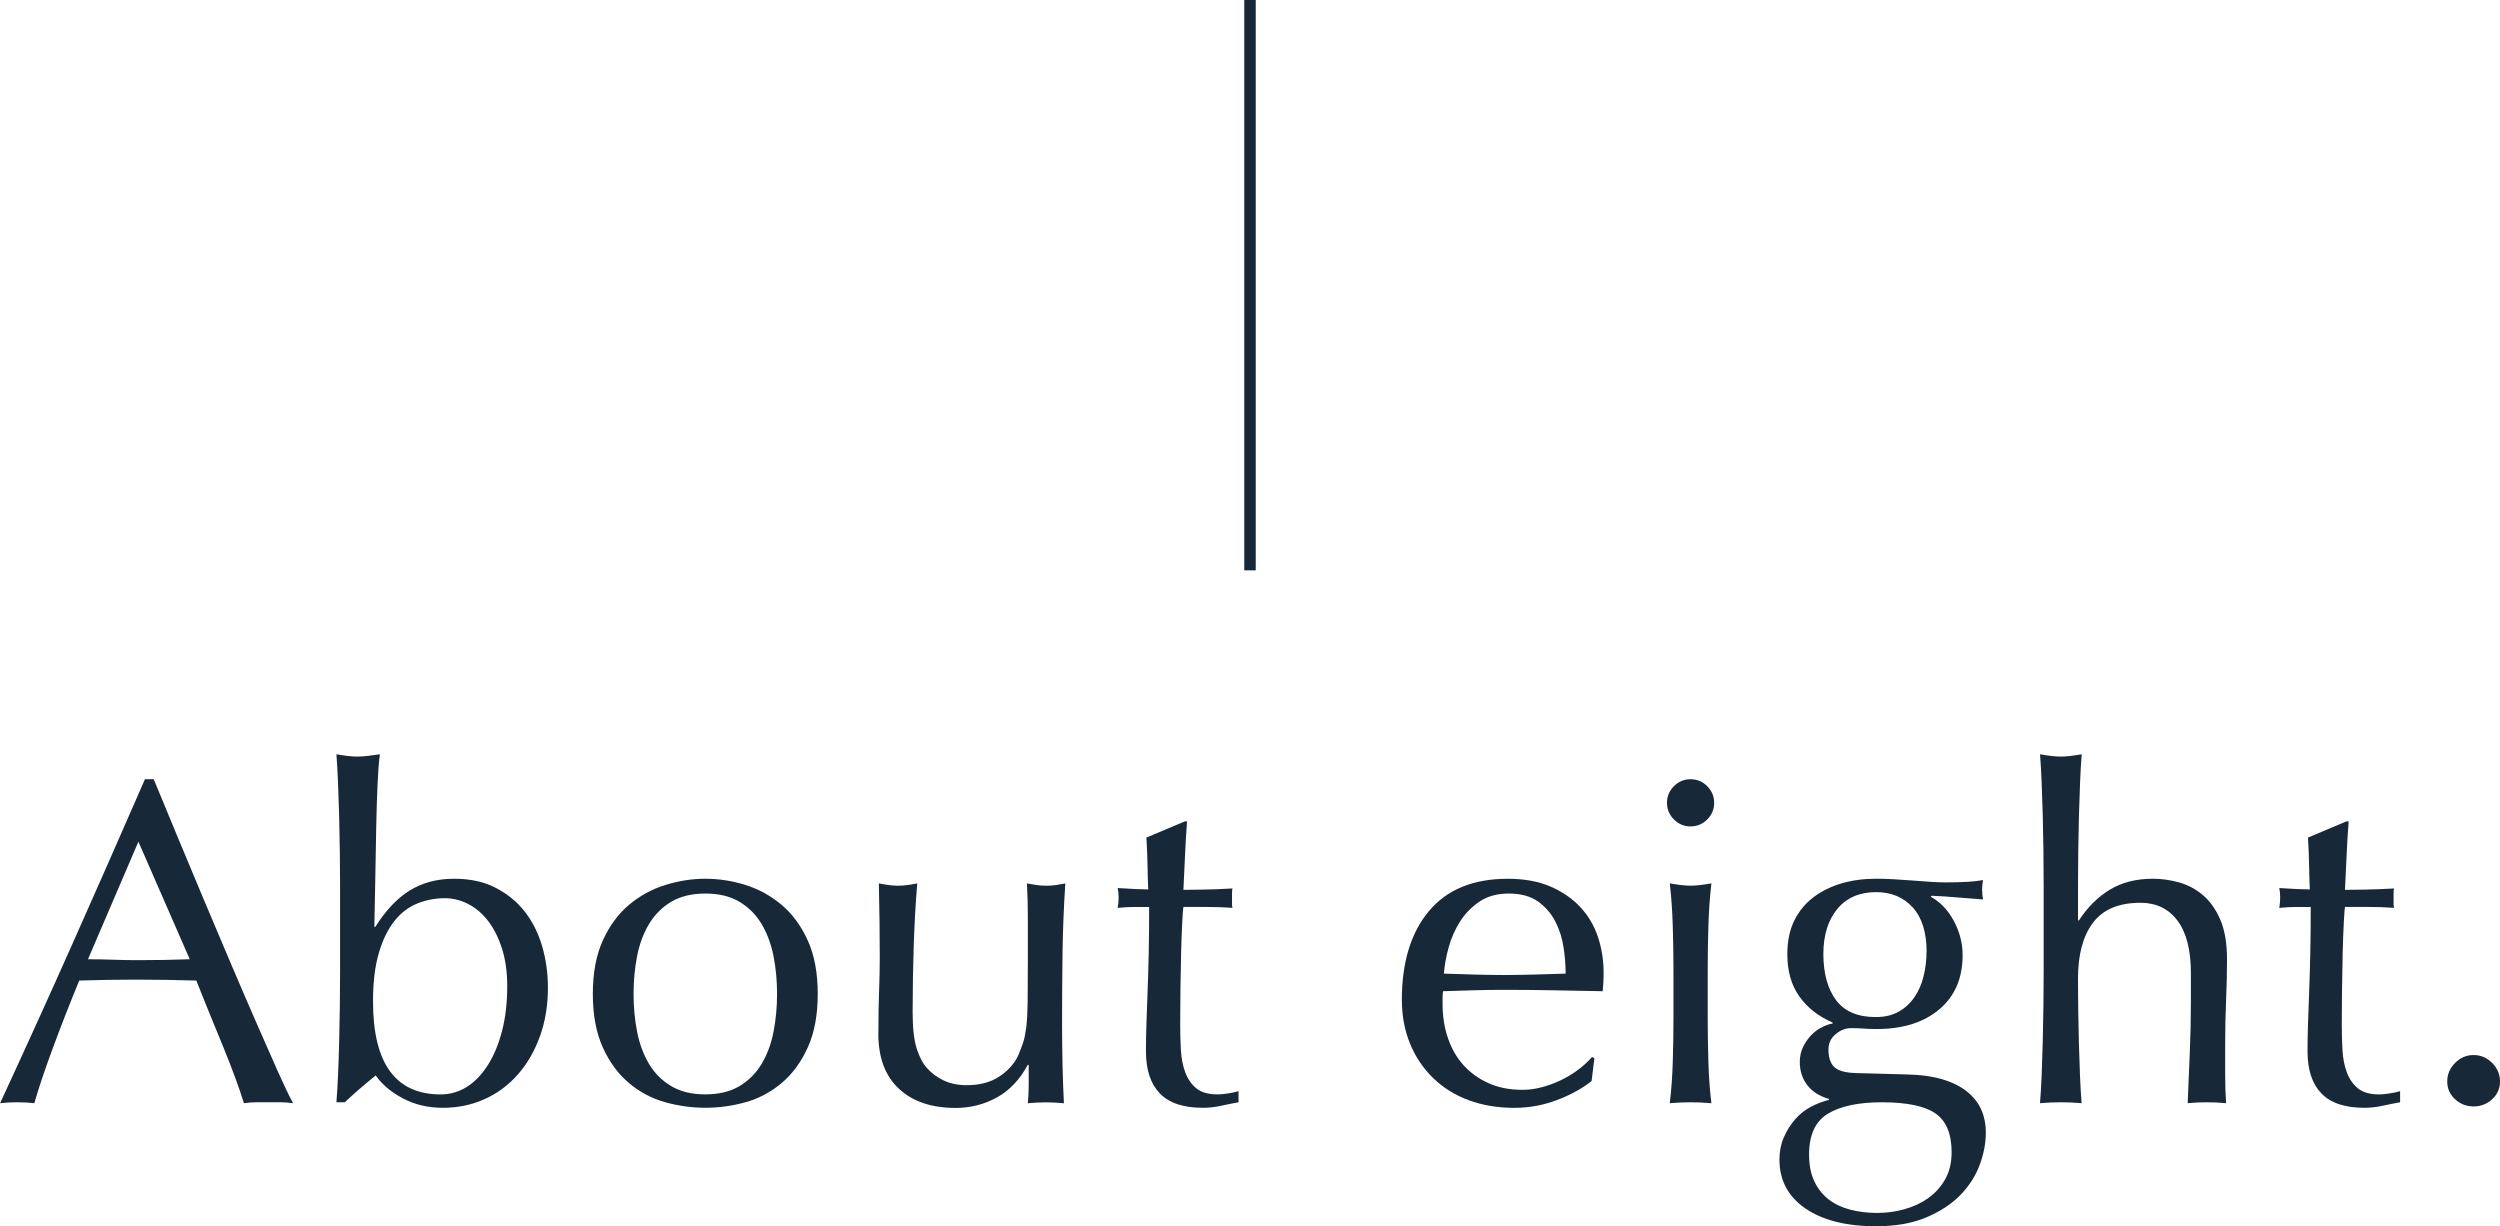
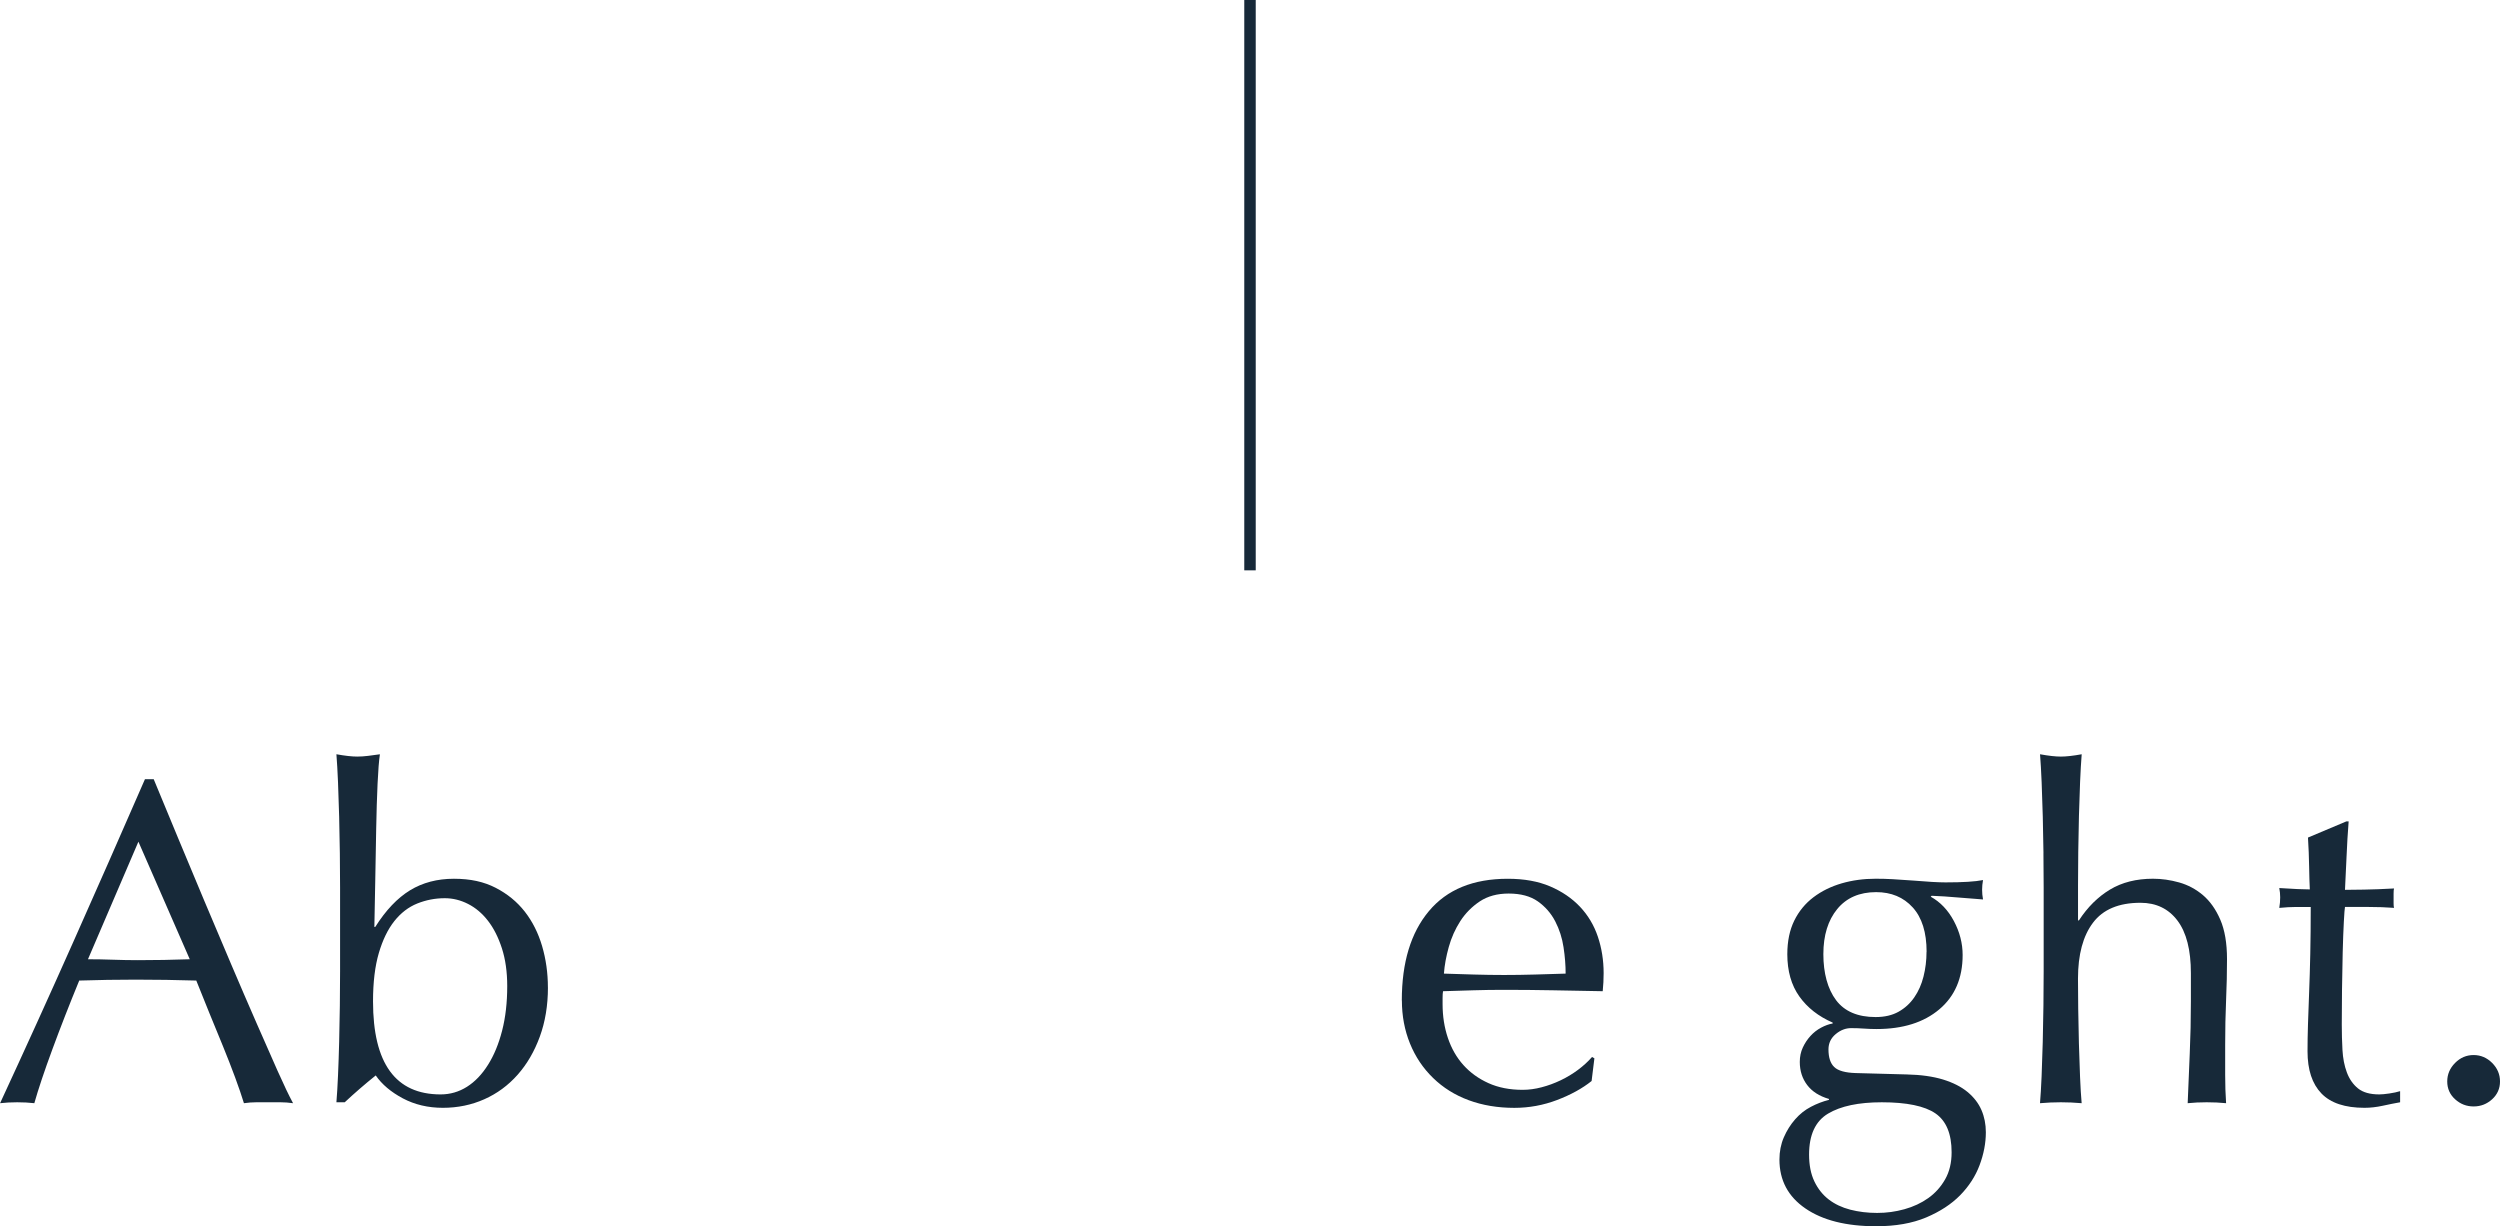
<svg xmlns="http://www.w3.org/2000/svg" id="_レイヤー_1" data-name="レイヤー 1" viewBox="0 0 654.78 321.18">
  <defs>
    <style>
      .cls-1 {
        fill: #172939;
        stroke-width: 0px;
      }
    </style>
  </defs>
  <g>
    <path class="cls-1" d="M76.73,288.94c-1.13-.16-2.2-.24-3.21-.24h-6.42c-1.01,0-2.08.08-3.21.24-.57-1.86-1.33-4.1-2.3-6.73-.97-2.62-2.04-5.37-3.21-8.24-1.17-2.87-2.36-5.78-3.58-8.73-1.21-2.95-2.34-5.76-3.39-8.42-2.59-.08-5.21-.14-7.88-.18-2.67-.04-5.33-.06-8-.06-2.5,0-4.97.02-7.39.06-2.42.04-4.89.1-7.39.18-2.59,6.3-4.93,12.3-7.03,18-2.1,5.7-3.68,10.41-4.73,14.12-1.38-.16-2.87-.24-4.48-.24s-3.11.08-4.49.24c6.55-14.14,12.93-28.2,19.15-42.18,6.22-13.98,12.49-28.2,18.79-42.67h2.3c1.94,4.69,4.04,9.76,6.3,15.21,2.26,5.45,4.56,10.97,6.91,16.54,2.34,5.58,4.69,11.11,7.03,16.61,2.34,5.5,4.55,10.61,6.61,15.33,2.06,4.73,3.92,8.95,5.58,12.67,1.66,3.72,3.01,6.54,4.06,8.48ZM23.03,251.24c2.1,0,4.28.04,6.54.12,2.26.08,4.44.12,6.55.12,2.26,0,4.52-.02,6.79-.06,2.26-.04,4.52-.1,6.79-.18l-13.45-30.79-13.21,30.79Z" />
    <path class="cls-1" d="M143.51,258.64c0,4.69-.71,8.97-2.12,12.85-1.42,3.88-3.35,7.21-5.82,10-2.47,2.79-5.38,4.93-8.73,6.42-3.35,1.49-6.97,2.24-10.85,2.24s-7.38-.83-10.49-2.48c-3.11-1.66-5.48-3.66-7.09-6-2.91,2.34-5.62,4.69-8.12,7.03h-2.18c.16-1.94.3-4.28.42-7.03.12-2.75.22-5.68.3-8.79.08-3.11.14-6.28.18-9.51.04-3.23.06-6.22.06-8.97v-21.94c0-2.75-.02-5.74-.06-8.97-.04-3.23-.1-6.42-.18-9.58-.08-3.15-.18-6.16-.3-9.03-.12-2.87-.26-5.31-.42-7.33,2.26.41,4.08.61,5.45.61.89,0,1.82-.06,2.79-.18s2.02-.26,3.15-.42c-.24,1.62-.45,4.18-.61,7.7-.16,3.52-.28,7.44-.36,11.76-.08,4.32-.16,8.77-.24,13.33-.08,4.57-.16,8.71-.24,12.42h.24c2.75-4.36,5.78-7.55,9.09-9.58,3.31-2.02,7.15-3.03,11.51-3.03s7.84.79,10.91,2.36c3.07,1.58,5.62,3.66,7.64,6.24,2.02,2.59,3.53,5.6,4.54,9.03,1.01,3.44,1.52,7.05,1.52,10.85ZM132.85,258.27c0-3.72-.47-7.01-1.39-9.88-.93-2.87-2.14-5.27-3.64-7.21-1.5-1.94-3.23-3.41-5.21-4.42-1.98-1.01-4.02-1.51-6.12-1.51-2.51,0-4.91.47-7.21,1.39-2.3.93-4.3,2.47-6,4.61-1.7,2.14-3.05,4.93-4.06,8.36-1.01,3.44-1.52,7.66-1.52,12.67,0,16.24,5.9,24.36,17.7,24.36,2.5,0,4.81-.67,6.91-2,2.1-1.33,3.94-3.25,5.51-5.76,1.58-2.5,2.81-5.49,3.7-8.97.89-3.47,1.33-7.35,1.33-11.64Z" />
-     <path class="cls-1" d="M155.27,260.33c0-5.49.87-10.16,2.61-14,1.74-3.84,4.02-6.95,6.85-9.33,2.83-2.38,6-4.12,9.51-5.21,3.52-1.09,7.01-1.64,10.49-1.64s7.07.54,10.54,1.64c3.47,1.09,6.62,2.83,9.45,5.21,2.83,2.38,5.11,5.5,6.85,9.33,1.74,3.84,2.61,8.51,2.61,14s-.87,10.16-2.61,14c-1.74,3.84-4.02,6.95-6.85,9.33-2.83,2.38-5.98,4.06-9.45,5.03-3.48.97-6.99,1.45-10.54,1.45s-6.97-.48-10.49-1.45c-3.51-.97-6.69-2.65-9.51-5.03-2.83-2.38-5.11-5.49-6.85-9.33-1.74-3.84-2.61-8.5-2.61-14ZM165.94,260.33c0,3.39.3,6.67.91,9.82.61,3.15,1.64,5.96,3.09,8.42,1.45,2.47,3.39,4.42,5.82,5.88,2.42,1.45,5.41,2.18,8.97,2.18s6.54-.73,8.97-2.18c2.42-1.46,4.36-3.41,5.82-5.88,1.46-2.46,2.49-5.27,3.09-8.42.61-3.15.91-6.42.91-9.82s-.3-6.67-.91-9.82c-.61-3.15-1.64-5.96-3.09-8.42-1.45-2.46-3.39-4.42-5.82-5.88-2.42-1.46-5.41-2.18-8.97-2.18s-6.55.73-8.97,2.18c-2.42,1.45-4.36,3.42-5.82,5.88-1.46,2.47-2.49,5.27-3.09,8.42-.61,3.15-.91,6.42-.91,9.82Z" />
-     <path class="cls-1" d="M230.06,270.64c0-4.28.06-7.94.18-10.97s.18-6.04.18-9.03c0-2.83-.02-5.9-.06-9.21-.04-3.31-.1-6.67-.18-10.06,2.02.41,3.72.61,5.09.61,1.29,0,2.95-.2,4.97-.61-.41,4.85-.71,10.16-.91,15.94-.2,5.78-.3,11.7-.3,17.76,0,4.2.36,7.41,1.09,9.64.73,2.22,1.62,3.9,2.67,5.03,1.13,1.29,2.56,2.36,4.3,3.21,1.74.85,3.78,1.27,6.12,1.27,3.39,0,6.22-.75,8.49-2.24,2.26-1.49,3.92-3.33,4.97-5.51.56-1.37,1.01-2.55,1.33-3.52.32-.97.58-2.26.79-3.88.2-1.62.32-3.8.36-6.54.04-2.75.06-6.5.06-11.27v-10.18c0-1.78-.02-3.47-.06-5.09-.04-1.62-.1-3.15-.18-4.61.89.16,1.74.3,2.54.42.81.12,1.66.18,2.55.18s1.74-.06,2.54-.18c.81-.12,1.62-.26,2.42-.42-.41,6.3-.65,12.38-.73,18.24-.08,5.86-.12,12.06-.12,18.61,0,3.64.04,7.19.12,10.67.08,3.48.2,6.83.36,10.06-1.62-.16-3.19-.24-4.73-.24s-3.11.08-4.73.24c.08-.73.14-1.49.18-2.3.04-.81.06-1.66.06-2.55v-5.21h-.24c-2.1,3.88-4.81,6.73-8.12,8.55-3.31,1.82-6.91,2.73-10.79,2.73-6.3,0-11.25-1.68-14.85-5.03-3.6-3.35-5.39-8.18-5.39-14.48Z" />
-     <path class="cls-1" d="M310.91,215.12c-.24,3.07-.42,6.08-.54,9.03-.12,2.95-.26,5.92-.42,8.91.89,0,2.55-.02,4.97-.06,2.42-.04,5.05-.14,7.88-.3-.08.24-.12.69-.12,1.33v2.54c0,.57.04.97.12,1.21-1.05-.08-2.14-.14-3.27-.18-1.13-.04-2.34-.06-3.64-.06h-5.94c-.08.32-.18,1.62-.3,3.88-.12,2.26-.22,4.95-.3,8.06-.08,3.11-.14,6.36-.18,9.76-.04,3.39-.06,6.42-.06,9.09,0,2.26.06,4.48.18,6.67.12,2.18.5,4.14,1.15,5.88.65,1.74,1.62,3.13,2.91,4.18,1.29,1.05,3.15,1.58,5.58,1.58.65,0,1.52-.08,2.61-.24,1.09-.16,2.04-.36,2.85-.61v2.91c-1.38.24-2.89.55-4.55.91-1.66.36-3.25.54-4.79.54-5.09,0-8.85-1.25-11.27-3.76s-3.64-6.18-3.64-11.03c0-2.18.04-4.55.12-7.09.08-2.55.18-5.33.3-8.36s.22-6.38.3-10.06c.08-3.68.12-7.78.12-12.3h-3.88c-.65,0-1.33.02-2.06.06-.73.04-1.5.1-2.3.18.08-.48.14-.95.18-1.39.04-.44.06-.91.06-1.39,0-.4-.02-.81-.06-1.21-.04-.4-.1-.81-.18-1.21,3.64.24,6.3.36,8,.36-.08-1.62-.14-3.64-.18-6.06-.04-2.42-.14-4.93-.3-7.52l10.06-4.24h.61Z" />
    <path class="cls-1" d="M367.15,262.03c0-9.94,2.36-17.74,7.09-23.39,4.73-5.66,11.62-8.48,20.67-8.48,4.28,0,7.98.67,11.09,2,3.11,1.33,5.72,3.11,7.82,5.33,2.1,2.22,3.66,4.83,4.67,7.82,1.01,2.99,1.52,6.18,1.52,9.58,0,.81-.02,1.6-.06,2.36-.04.77-.1,1.56-.18,2.36-4.36-.08-8.69-.16-12.97-.24-4.28-.08-8.61-.12-12.97-.12-2.67,0-5.31.04-7.94.12-2.63.08-5.27.16-7.94.24-.08.41-.12,1.01-.12,1.82v1.58c0,3.15.46,6.1,1.39,8.85.93,2.75,2.28,5.11,4.06,7.09,1.78,1.98,3.96,3.56,6.55,4.73,2.58,1.17,5.58,1.76,8.97,1.76,1.62,0,3.27-.22,4.97-.67,1.7-.44,3.35-1.05,4.97-1.82,1.62-.77,3.13-1.68,4.54-2.73,1.41-1.05,2.65-2.18,3.7-3.39l.61.36-.73,5.94c-2.42,1.94-5.44,3.6-9.03,4.97-3.6,1.37-7.33,2.06-11.21,2.06-4.36,0-8.34-.67-11.94-2-3.6-1.33-6.71-3.27-9.33-5.82-2.63-2.55-4.65-5.56-6.06-9.03-1.41-3.47-2.12-7.23-2.12-11.27ZM395.15,234.03c-2.99,0-5.51.69-7.58,2.06-2.06,1.38-3.76,3.09-5.09,5.15-1.33,2.06-2.34,4.32-3.03,6.79-.69,2.47-1.11,4.79-1.27,6.97,2.5.08,5.11.16,7.82.24,2.71.08,5.35.12,7.94.12s5.37-.04,8.12-.12c2.75-.08,5.41-.16,8-.24,0-2.18-.18-4.48-.55-6.91-.36-2.42-1.09-4.69-2.18-6.79-1.09-2.1-2.61-3.84-4.54-5.21-1.94-1.37-4.49-2.06-7.64-2.06Z" />
-     <path class="cls-1" d="M436.6,210.27c0-1.7.61-3.15,1.82-4.36s2.67-1.82,4.36-1.82,3.15.61,4.36,1.82c1.21,1.21,1.82,2.67,1.82,4.36s-.61,3.15-1.82,4.36c-1.21,1.21-2.67,1.82-4.36,1.82s-3.15-.61-4.36-1.82-1.82-2.67-1.82-4.36ZM438.3,254.03c0-3.64-.06-7.46-.18-11.46s-.38-7.74-.79-11.21c2.26.41,4.08.61,5.46.61s3.19-.2,5.45-.61c-.41,3.48-.67,7.21-.79,11.21-.12,4-.18,7.82-.18,11.46v12.61c0,3.64.06,7.45.18,11.45.12,4,.38,7.62.79,10.85-1.86-.16-3.68-.24-5.45-.24s-3.6.08-5.46.24c.4-3.23.67-6.85.79-10.85s.18-7.82.18-11.45v-12.61Z" />
    <path class="cls-1" d="M468.12,249.91c0-3.39.61-6.32,1.82-8.79,1.21-2.46,2.89-4.5,5.03-6.12,2.14-1.62,4.61-2.83,7.39-3.64,2.79-.81,5.76-1.21,8.91-1.21,1.53,0,3.01.04,4.42.12,1.41.08,3.21.2,5.39.36,1.86.16,3.51.28,4.97.36,1.45.08,2.62.12,3.51.12,4.52,0,7.8-.2,9.82-.61-.08.41-.14.83-.18,1.27-.04.45-.06.87-.06,1.27s.02.83.06,1.27c.04.45.1.87.18,1.27-2.34-.16-4.63-.34-6.85-.54-2.22-.2-4.42-.34-6.61-.42l-.24.24c2.5,1.38,4.53,3.5,6.06,6.36,1.53,2.87,2.3,5.84,2.3,8.91,0,6.06-2.04,10.81-6.12,14.24-4.08,3.44-9.56,5.15-16.42,5.15-1.13,0-2.24-.04-3.33-.12-1.09-.08-2.2-.12-3.33-.12-1.46,0-2.81.53-4.06,1.58-1.25,1.05-1.88,2.38-1.88,4,0,2.1.5,3.64,1.51,4.61,1.01.97,2.89,1.5,5.64,1.58,2.26.08,4.48.14,6.67.18,2.18.04,4.4.1,6.67.18,3.72.08,6.89.53,9.52,1.33,2.62.81,4.77,1.9,6.42,3.27,1.66,1.38,2.87,2.95,3.64,4.73.77,1.78,1.15,3.72,1.15,5.82,0,2.83-.55,5.7-1.64,8.61s-2.79,5.53-5.09,7.88c-2.3,2.34-5.27,4.28-8.91,5.82-3.64,1.53-8,2.3-13.09,2.3-7.84,0-14.02-1.56-18.54-4.67-4.53-3.11-6.79-7.38-6.79-12.79,0-2.1.38-4.04,1.15-5.82.77-1.78,1.76-3.35,2.97-4.73,1.21-1.38,2.58-2.47,4.12-3.27,1.53-.81,3.11-1.41,4.73-1.82v-.24c-2.51-.73-4.41-1.94-5.7-3.64-1.29-1.7-1.94-3.72-1.94-6.06,0-1.37.26-2.62.79-3.76.52-1.13,1.19-2.14,2-3.03.81-.89,1.74-1.62,2.79-2.18,1.05-.56,2.06-.93,3.03-1.09v-.24c-3.72-1.62-6.63-3.9-8.73-6.85-2.1-2.95-3.15-6.65-3.15-11.09ZM511.15,301.79c0-4.85-1.42-8.24-4.24-10.18-2.83-1.94-7.52-2.91-14.06-2.91-6.06,0-10.75.99-14.06,2.97-3.31,1.98-4.97,5.55-4.97,10.73,0,2.75.46,5.09,1.39,7.03.93,1.94,2.18,3.51,3.76,4.73,1.58,1.21,3.45,2.1,5.64,2.67,2.18.56,4.53.85,7.03.85s4.81-.32,7.15-.97c2.34-.65,4.42-1.62,6.24-2.91,1.82-1.29,3.29-2.93,4.42-4.91,1.13-1.98,1.7-4.34,1.7-7.09ZM504.6,249.3c0-5.09-1.21-8.97-3.64-11.64-2.42-2.67-5.62-4-9.58-4-4.36,0-7.76,1.48-10.18,4.42-2.42,2.95-3.64,6.89-3.64,11.82s1.11,9.11,3.33,12.06c2.22,2.95,5.68,4.42,10.36,4.42,2.34,0,4.34-.46,6-1.39,1.66-.93,3.03-2.18,4.12-3.76,1.09-1.58,1.9-3.39,2.42-5.46.52-2.06.79-4.22.79-6.48Z" />
    <path class="cls-1" d="M535.21,223.49c-.04-3.23-.1-6.42-.18-9.58-.08-3.15-.18-6.16-.3-9.03-.12-2.87-.26-5.31-.42-7.33,2.26.41,4.08.61,5.46.61s3.19-.2,5.45-.61c-.16,2.02-.3,4.45-.42,7.27-.12,2.83-.22,5.8-.3,8.91-.08,3.11-.14,6.24-.18,9.39-.04,3.15-.06,6.06-.06,8.73v9.21h.24c2.26-3.47,4.97-6.16,8.12-8.06,3.15-1.9,6.91-2.85,11.27-2.85,2.26,0,4.54.32,6.85.97,2.3.65,4.38,1.76,6.24,3.33,1.86,1.58,3.37,3.72,4.54,6.42,1.17,2.71,1.76,6.16,1.76,10.36,0,3.48-.08,7.05-.24,10.73-.16,3.68-.24,7.58-.24,11.7v7.88c0,1.29.02,2.57.06,3.82.04,1.25.1,2.44.18,3.58-1.62-.16-3.31-.24-5.09-.24s-3.35.08-4.97.24c.16-4.2.34-8.52.54-12.97.2-4.44.3-9.01.3-13.7v-7.39c0-6.06-1.17-10.65-3.51-13.76-2.34-3.11-5.58-4.67-9.7-4.67-5.66,0-9.8,1.74-12.42,5.21-2.63,3.48-3.94,8.36-3.94,14.67,0,2.26.02,4.89.06,7.88.04,2.99.1,6,.18,9.03.08,3.03.18,5.96.3,8.79.12,2.83.26,5.13.42,6.91-1.86-.16-3.68-.24-5.45-.24s-3.6.08-5.46.24c.16-1.86.3-4.2.42-7.03.12-2.83.22-5.82.3-8.97.08-3.15.14-6.34.18-9.58.04-3.23.06-6.22.06-8.97v-21.94c0-2.75-.02-5.74-.06-8.97Z" />
    <path class="cls-1" d="M615.14,215.12c-.24,3.07-.42,6.08-.54,9.03-.12,2.95-.26,5.92-.42,8.91.89,0,2.55-.02,4.97-.06,2.42-.04,5.05-.14,7.88-.3-.08.24-.12.69-.12,1.33v2.54c0,.57.04.97.12,1.21-1.05-.08-2.14-.14-3.27-.18-1.13-.04-2.34-.06-3.64-.06h-5.94c-.08.32-.18,1.62-.3,3.88-.12,2.26-.22,4.95-.3,8.06-.08,3.11-.14,6.36-.18,9.76-.04,3.39-.06,6.42-.06,9.09,0,2.26.06,4.48.18,6.67.12,2.18.5,4.14,1.15,5.88.65,1.74,1.62,3.13,2.91,4.18,1.29,1.05,3.15,1.58,5.58,1.58.65,0,1.52-.08,2.61-.24,1.09-.16,2.04-.36,2.85-.61v2.91c-1.38.24-2.89.55-4.55.91-1.66.36-3.25.54-4.79.54-5.09,0-8.85-1.25-11.27-3.76s-3.64-6.18-3.64-11.03c0-2.18.04-4.55.12-7.09.08-2.55.18-5.33.3-8.36s.22-6.38.3-10.06c.08-3.68.12-7.78.12-12.3h-3.88c-.65,0-1.33.02-2.06.06-.73.04-1.5.1-2.3.18.08-.48.14-.95.18-1.39.04-.44.06-.91.06-1.39,0-.4-.02-.81-.06-1.21-.04-.4-.1-.81-.18-1.21,3.64.24,6.3.36,8,.36-.08-1.62-.14-3.64-.18-6.06-.04-2.42-.14-4.93-.3-7.52l10.06-4.24h.61Z" />
    <path class="cls-1" d="M640.96,283.24c0-1.86.69-3.47,2.06-4.85s2.99-2.06,4.85-2.06,3.47.69,4.85,2.06c1.37,1.38,2.06,2.99,2.06,4.85s-.69,3.41-2.06,4.67c-1.38,1.25-2.99,1.88-4.85,1.88s-3.48-.63-4.85-1.88c-1.38-1.25-2.06-2.81-2.06-4.67Z" />
  </g>
  <rect class="cls-1" x="325.89" width="3" height="149.38" />
</svg>